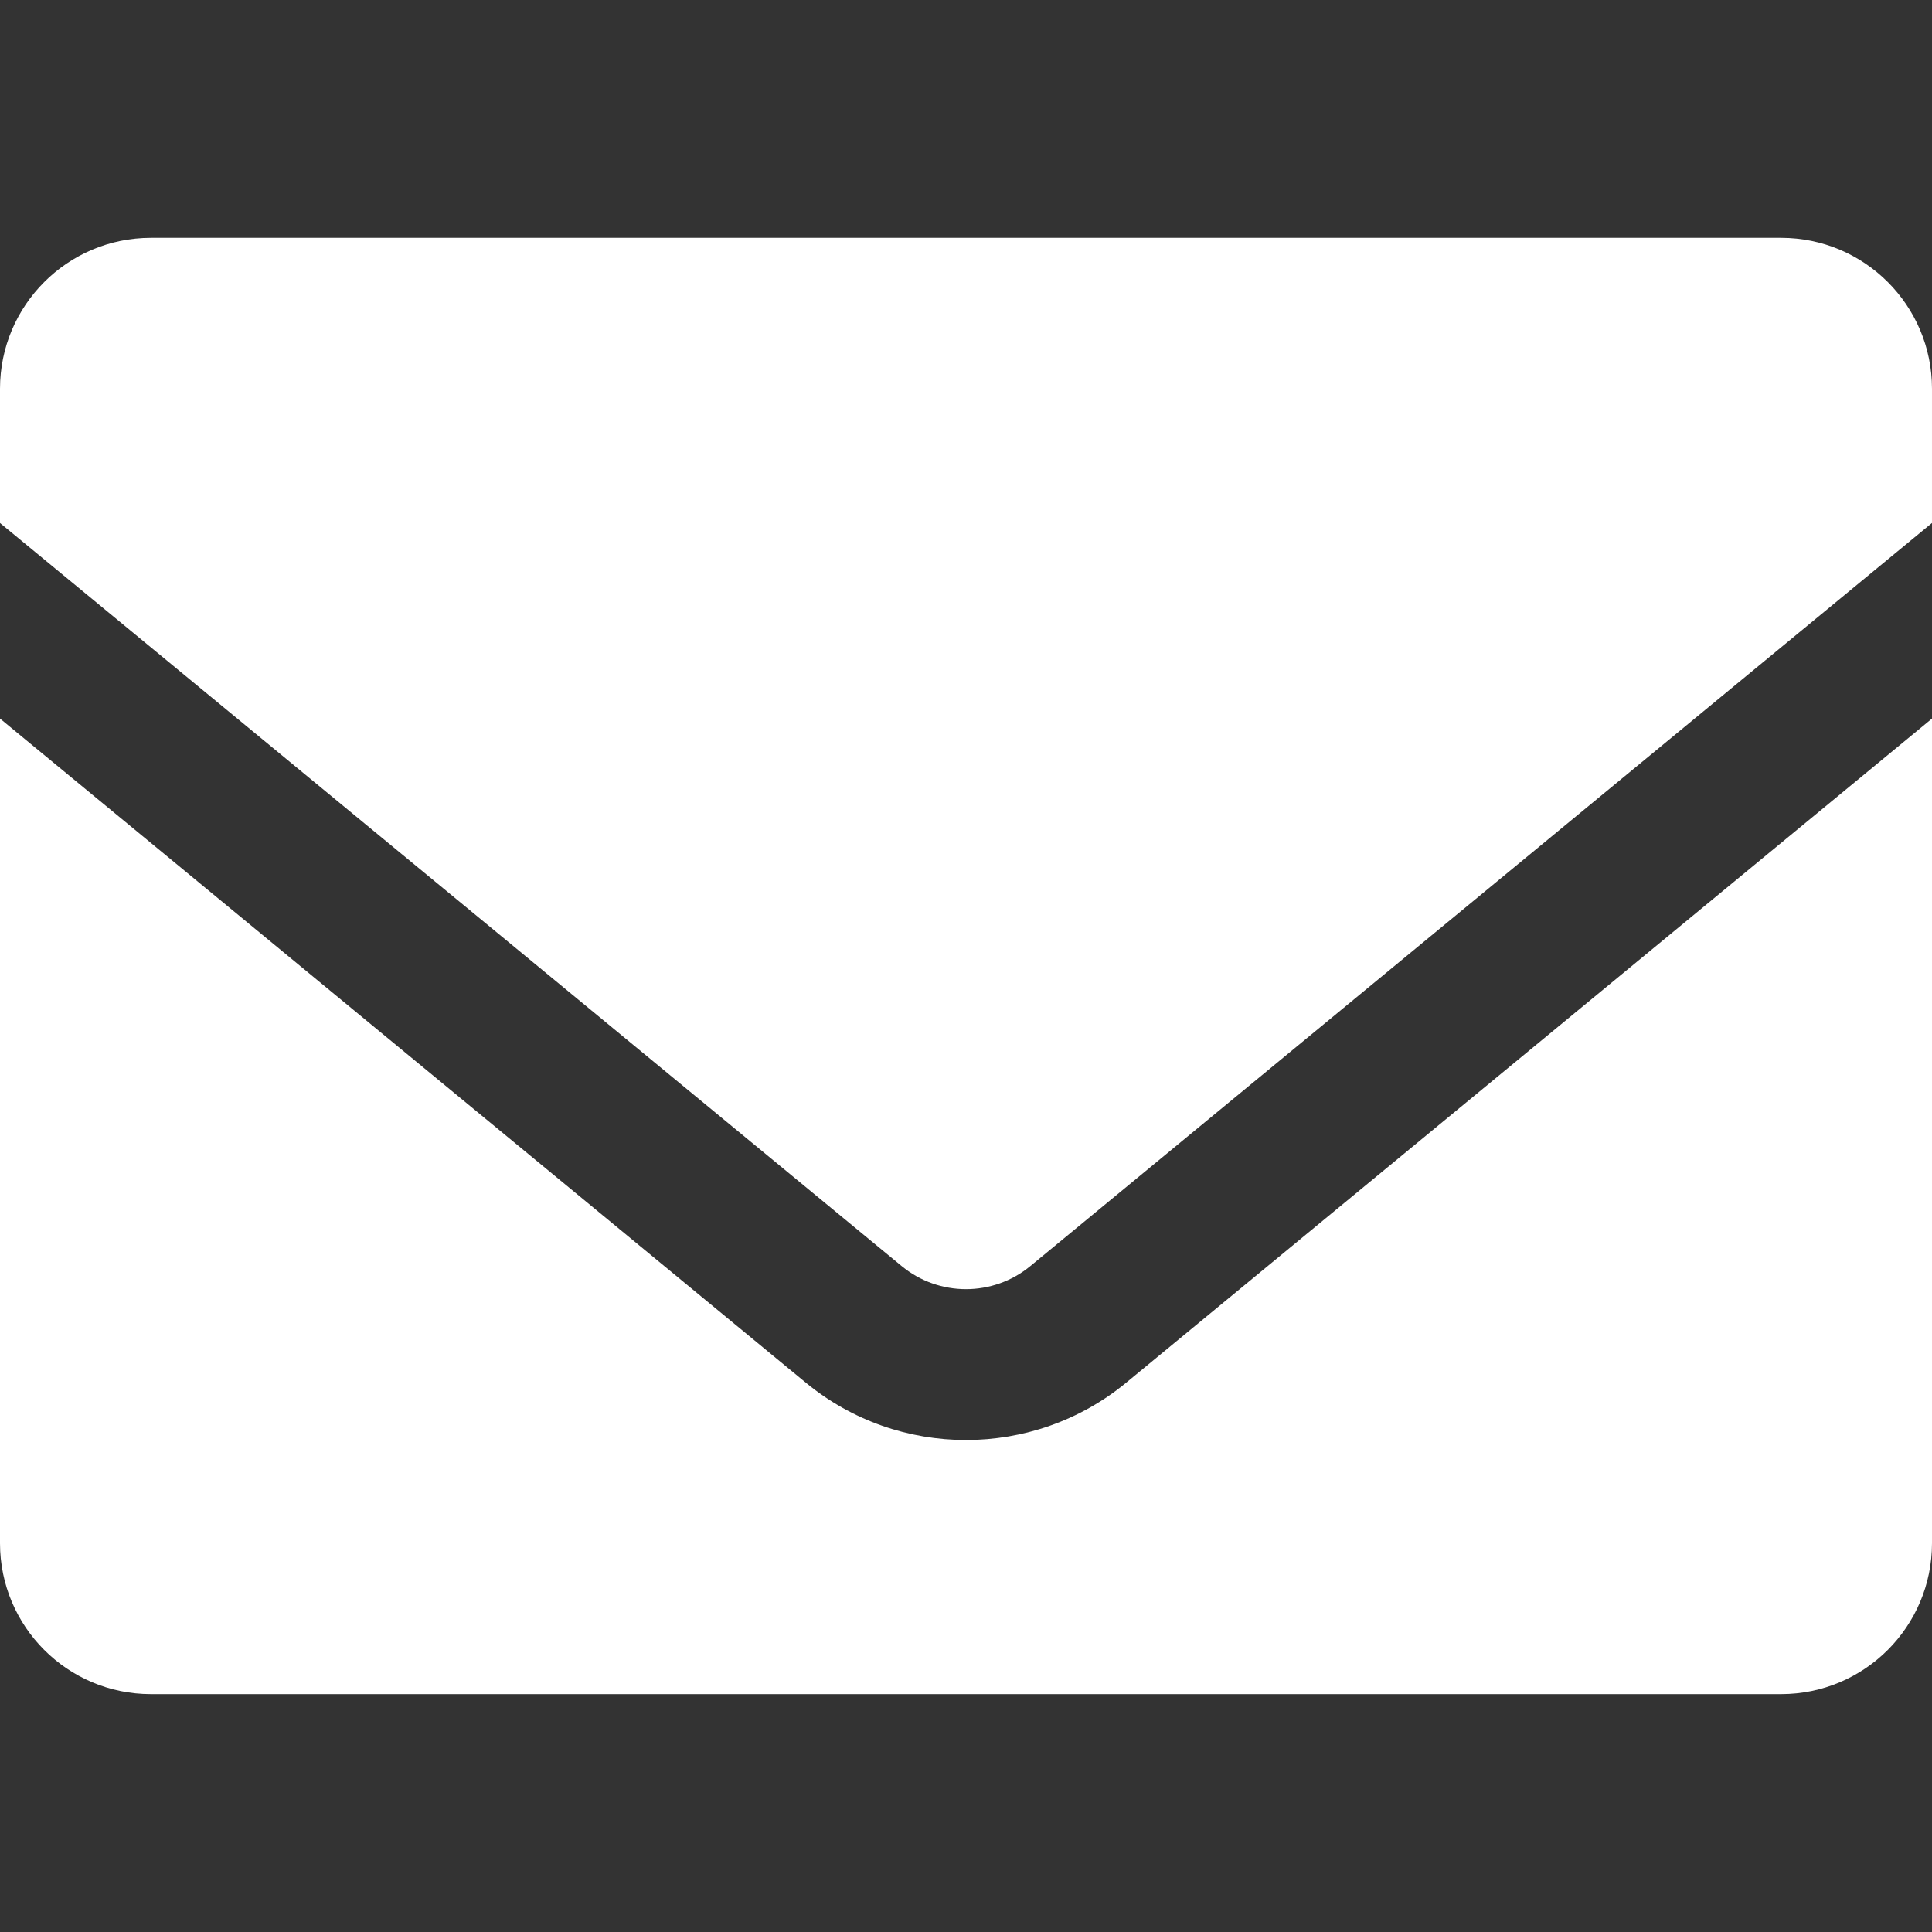
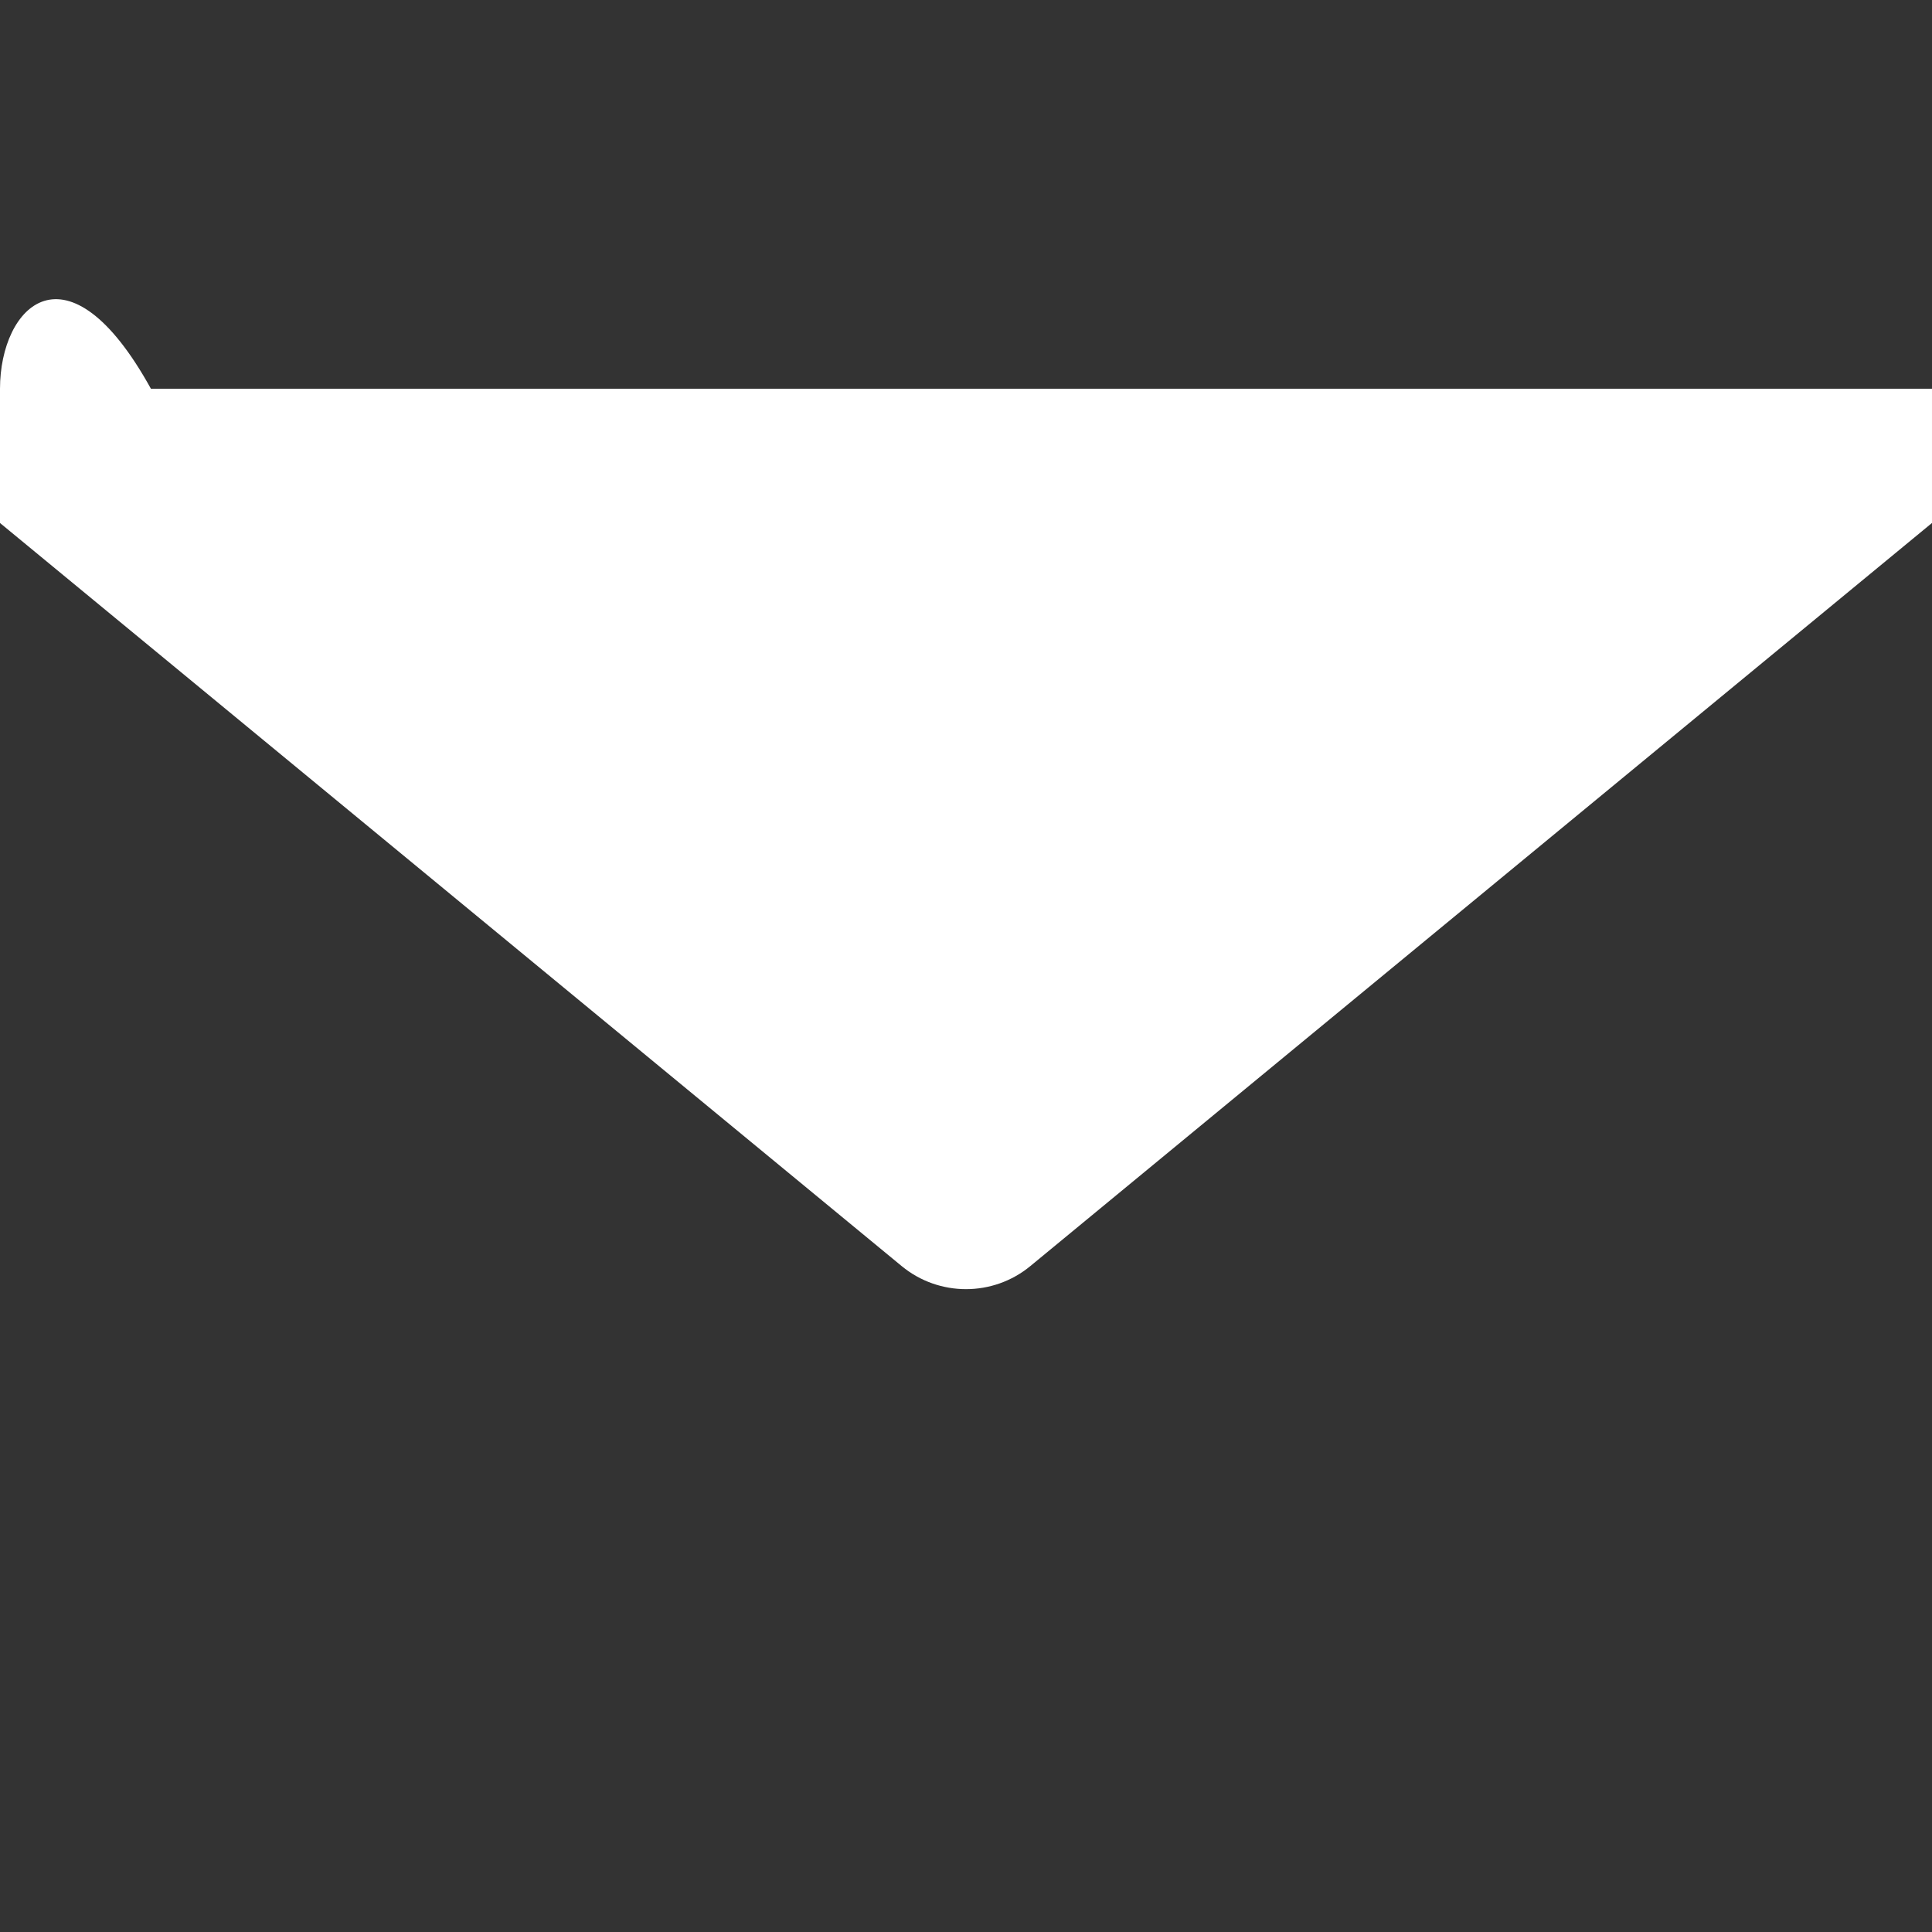
<svg xmlns="http://www.w3.org/2000/svg" id="Mail" viewBox="0 0 512 512">
  <rect x="0" y="0" width="512" height="512" fill="#333333" stroke="none" />
  <defs>
    <style> .st0 { fill: #fff; } </style>
  </defs>
-   <path class="st0" d="M273.03,335.54l238.97-196.95v-35.56c0-22.09-17.91-40-40-40H40C17.91,63.03,0,80.95,0,103.04v35.56l238.97,196.94c9.87,8.13,24.19,8.13,34.06,0Z" />
-   <path class="st0" d="M256,381.62c-15.09,0-30.17-5.07-42.47-15.21L0,190.43v218.53c0,22.09,17.91,40,40,40h432c22.09,0,40-17.91,40-40v-218.53l-213.53,175.98c-12.3,10.14-27.39,15.21-42.47,15.21h0Z" />
+   <path class="st0" d="M273.03,335.54l238.97-196.95v-35.56H40C17.91,63.03,0,80.95,0,103.04v35.56l238.97,196.94c9.87,8.13,24.19,8.13,34.06,0Z" />
</svg>